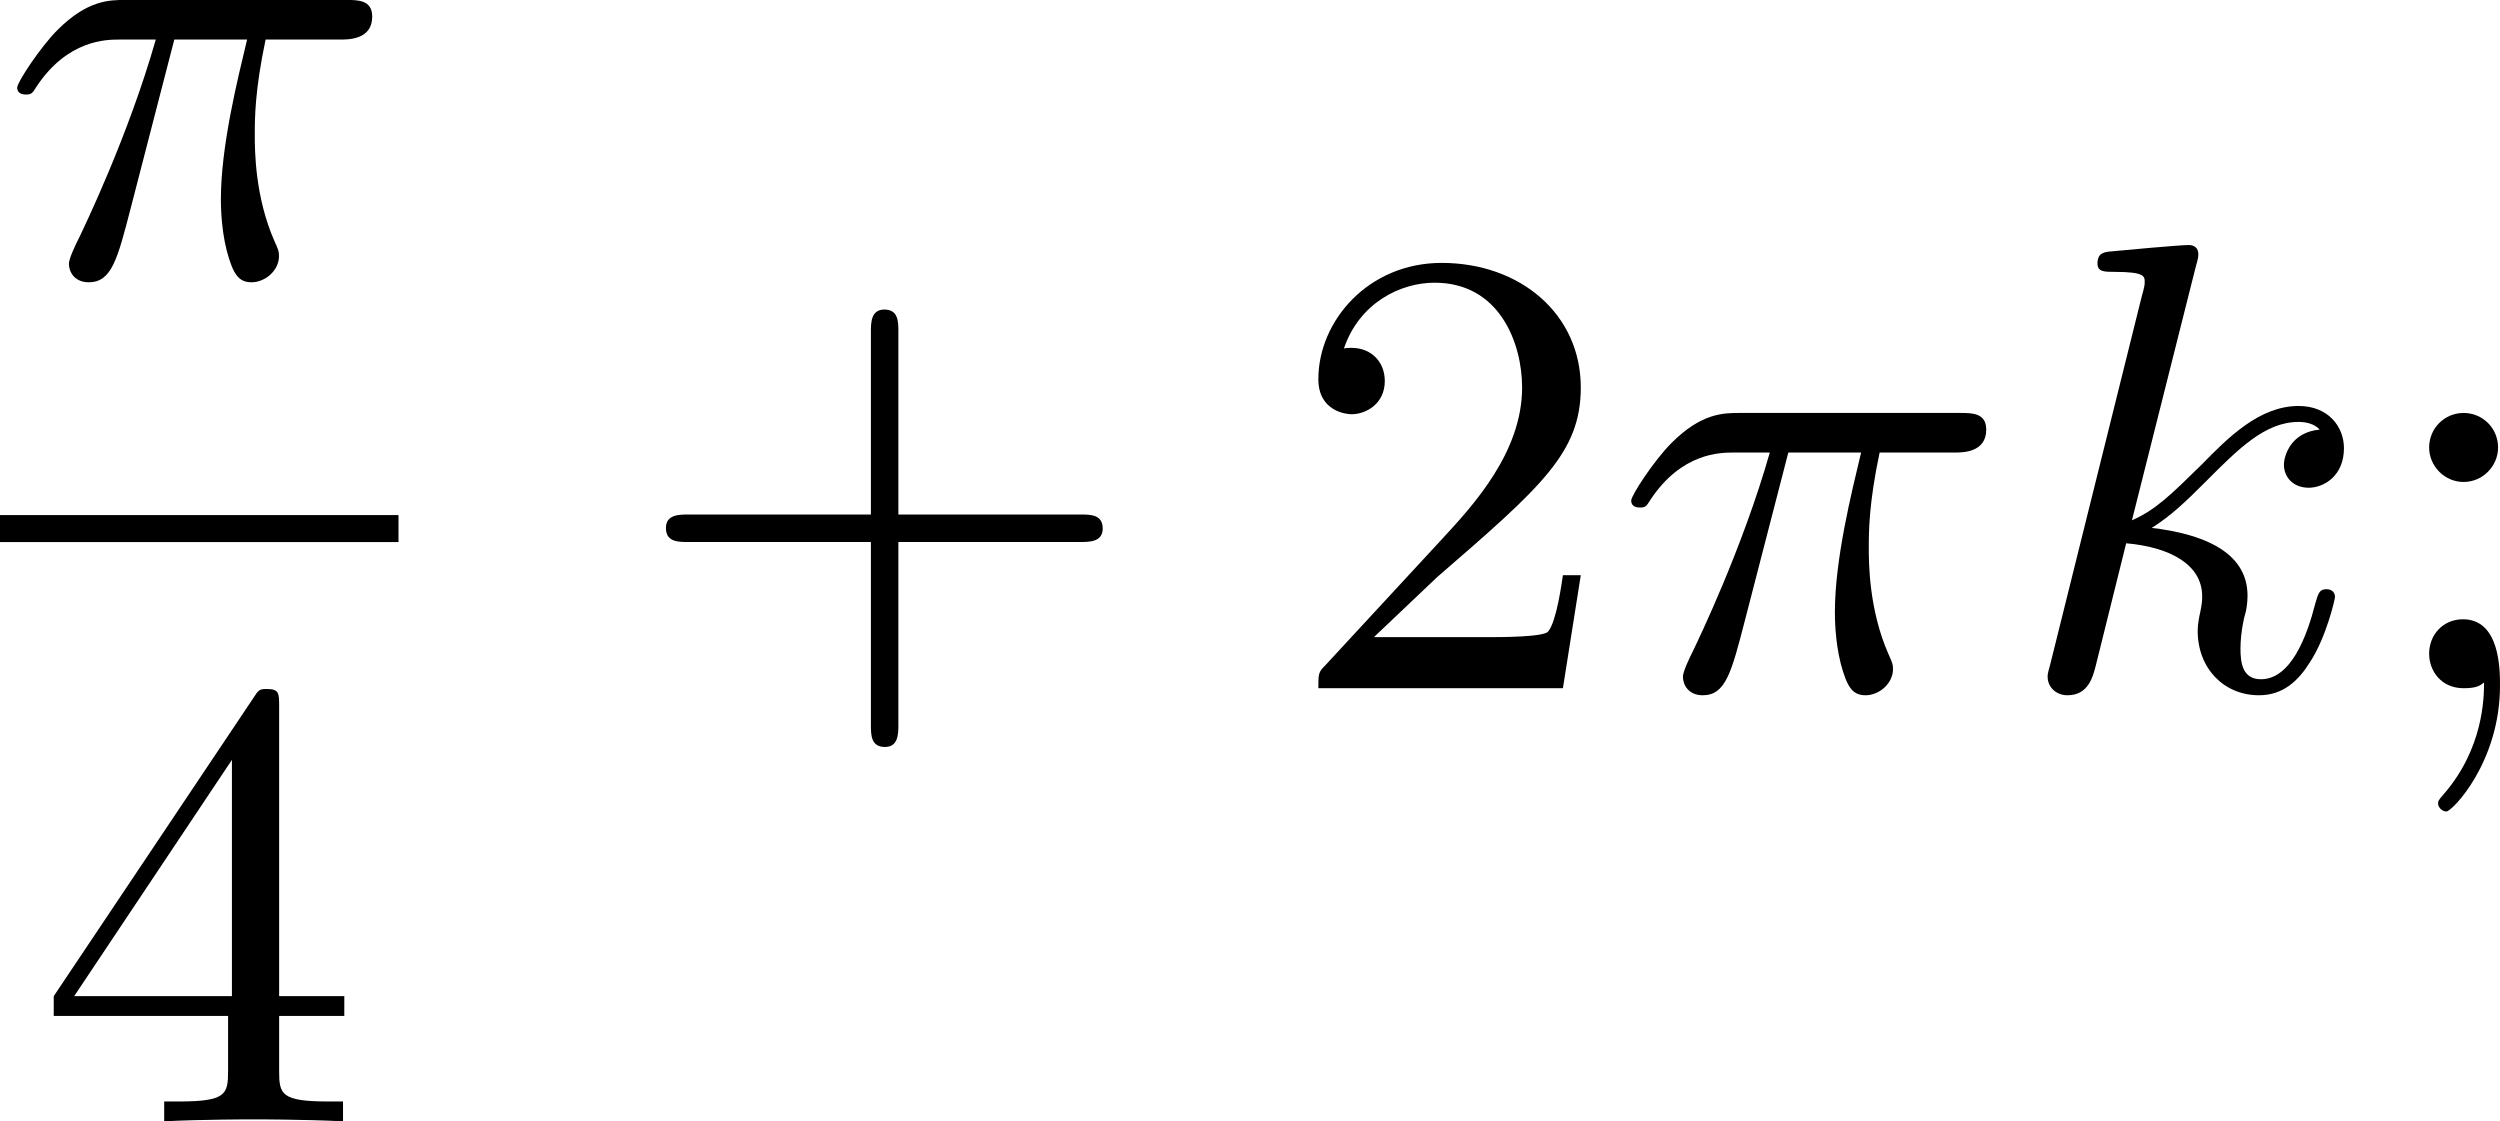
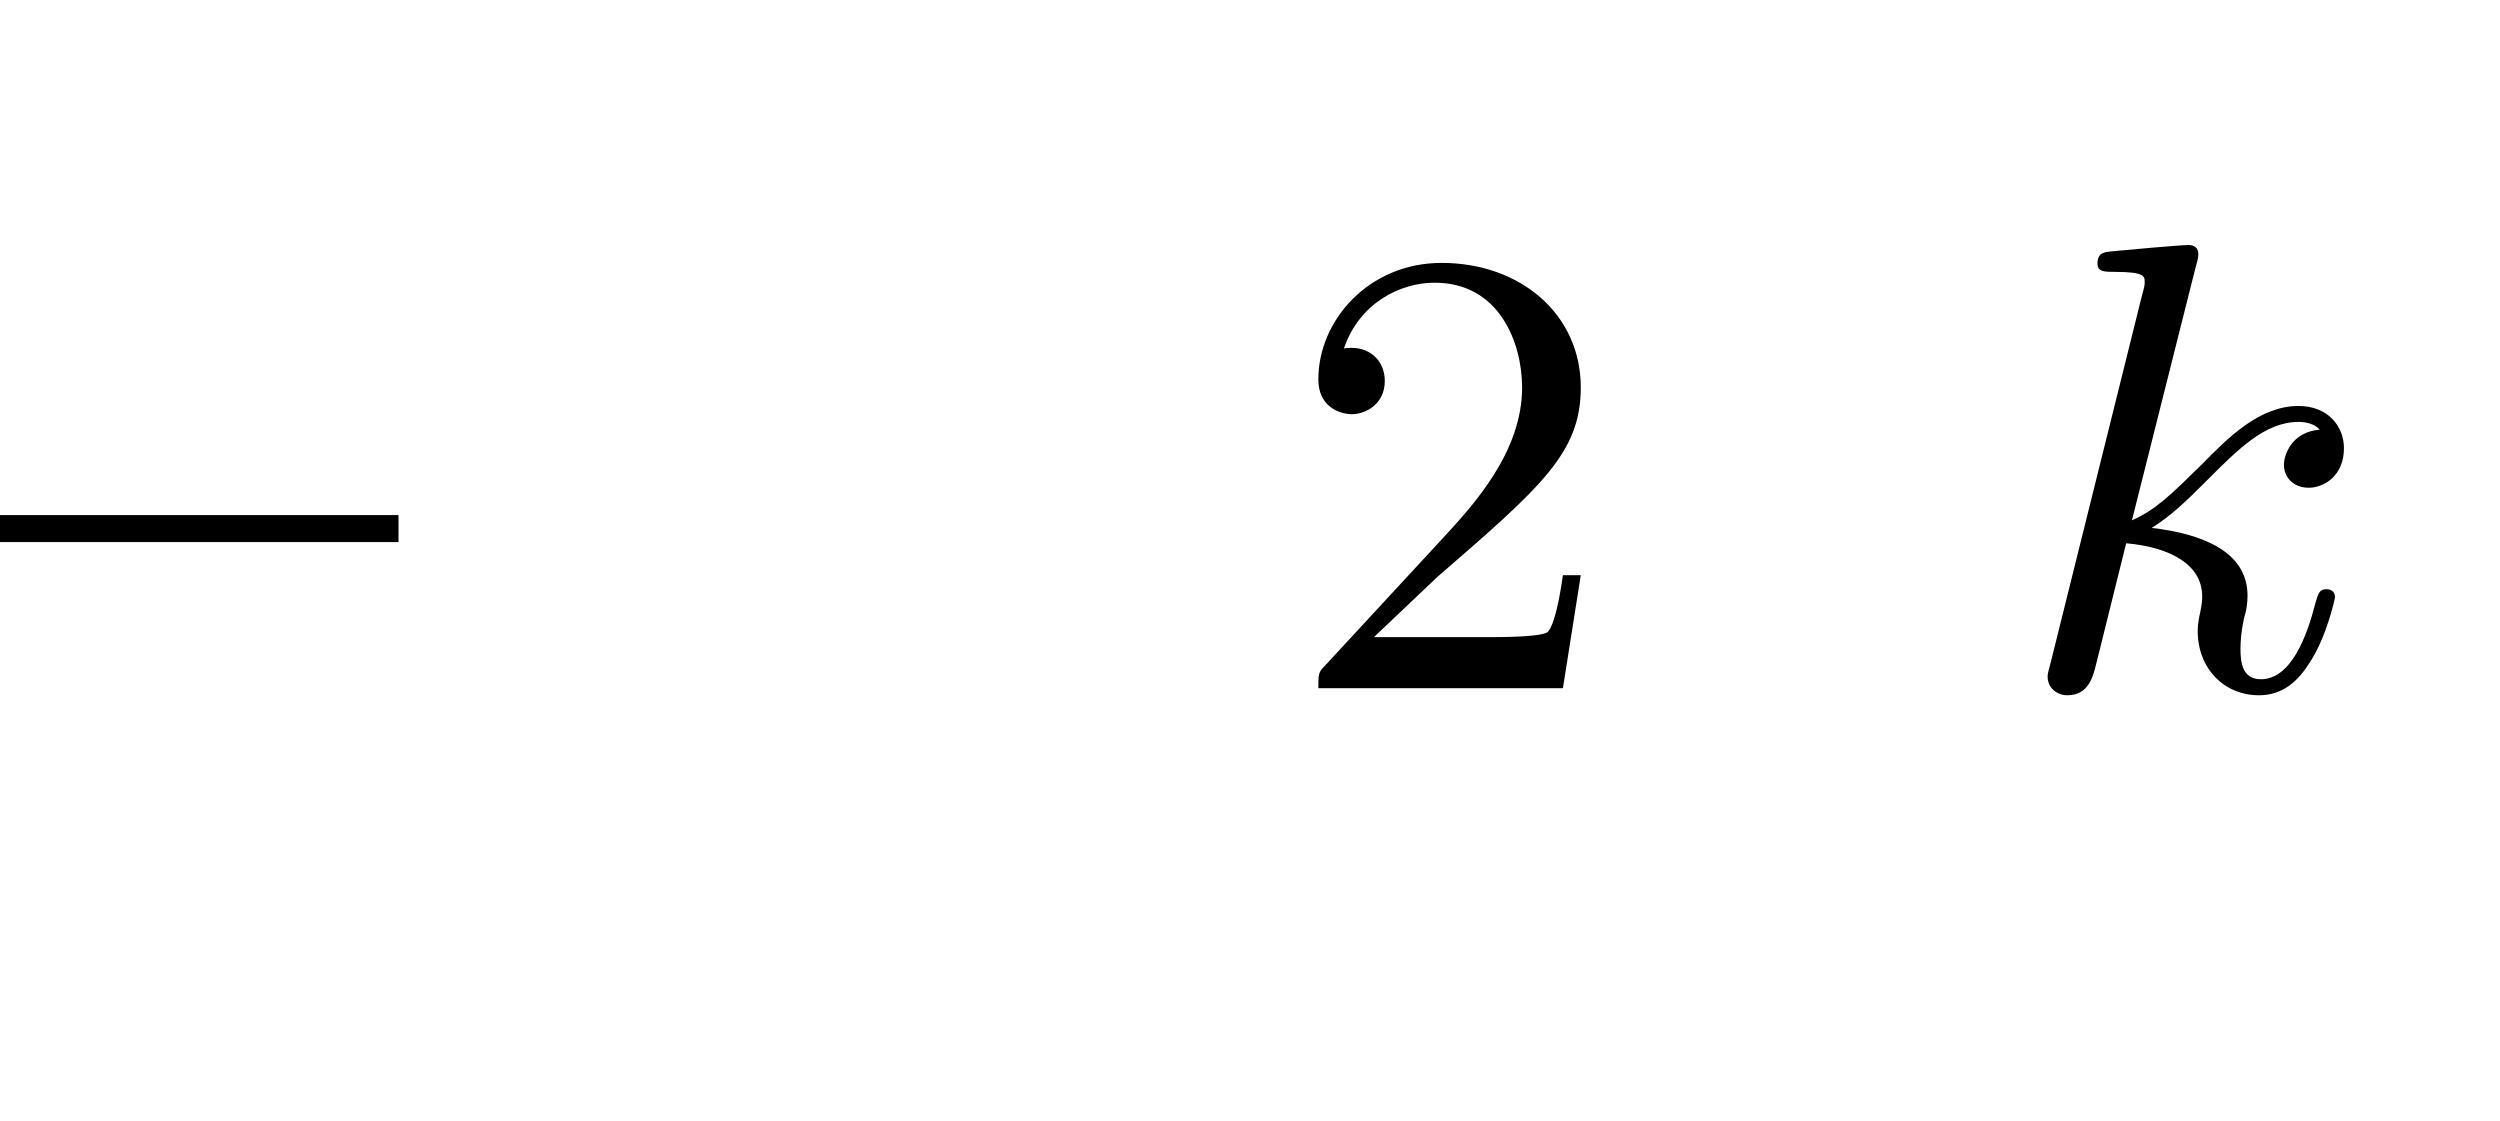
<svg xmlns="http://www.w3.org/2000/svg" xmlns:xlink="http://www.w3.org/1999/xlink" version="1.1" width="70.207pt" height="31.489pt" viewBox="53.393 129.357 70.207 31.489">
  <defs>
-     <path id="g4-43" d="M6.33-2.053C6.456-2.053 6.644-2.053 6.644-2.242C6.644-2.439 6.474-2.439 6.33-2.439H3.775V-5.003C3.775-5.147 3.775-5.317 3.578-5.317C3.389-5.317 3.389-5.129 3.389-5.003V-2.439H.825C.699-2.439 .511-2.439 .511-2.251C.511-2.053 .681-2.053 .825-2.053H3.389V.511C3.389 .655 3.389 .825 3.587 .825C3.775 .825 3.775 .637 3.775 .511V-2.053H6.33Z" />
    <path id="g4-50" d="M4.142-1.587H3.891C3.873-1.47 3.802-.941 3.685-.798C3.631-.717 3.013-.717 2.833-.717H1.237L2.125-1.56C3.596-2.833 4.142-3.309 4.142-4.223C4.142-5.254 3.291-5.972 2.188-5.972C1.157-5.972 .457-5.156 .457-4.34C.457-3.891 .843-3.847 .924-3.847C1.121-3.847 1.39-3.99 1.39-4.313C1.39-4.582 1.201-4.779 .924-4.779C.879-4.779 .852-4.779 .816-4.77C1.031-5.407 1.605-5.694 2.089-5.694C3.004-5.694 3.318-4.842 3.318-4.223C3.318-3.309 2.627-2.564 2.197-2.098L.556-.323C.457-.224 .457-.206 .457 0H3.891L4.142-1.587Z" />
-     <path id="g4-52" d="M.26-1.757V-1.479H2.708V-.708C2.708-.377 2.681-.278 2.008-.278H1.811V0C2.376-.027 3.004-.027 3.067-.027C3.111-.027 3.757-.027 4.322 0V-.278H4.125C3.452-.278 3.425-.377 3.425-.708V-1.479H4.34V-1.757H3.425V-5.828C3.425-6.007 3.425-6.07 3.255-6.07C3.147-6.07 3.138-6.061 3.058-5.936L.26-1.757ZM.547-1.757L2.762-5.075V-1.757H.547Z" />
-     <path id="g4-59" d="M1.757-3.38C1.757-3.649 1.542-3.865 1.273-3.865S.789-3.649 .789-3.38C.789-3.12 1.004-2.896 1.273-2.896S1.757-3.12 1.757-3.38ZM1.56-.081C1.56 .134 1.551 .852 .986 1.497C.915 1.578 .915 1.587 .915 1.623C.915 1.668 .968 1.731 1.031 1.731C1.112 1.731 1.784 1.04 1.784-.036C1.784-.26 1.784-.968 1.264-.968C.986-.968 .789-.753 .789-.484C.789-.242 .959 0 1.273 0C1.453 0 1.506-.036 1.56-.081Z" />
-     <path id="g2-25" d="M2.448-3.309H3.47C3.335-2.744 3.102-1.811 3.102-1.067C3.102-1.004 3.102-.672 3.183-.35C3.273-.009 3.353 .099 3.533 .099C3.721 .099 3.918-.063 3.918-.269C3.918-.332 3.909-.359 3.856-.475C3.578-1.103 3.578-1.766 3.578-1.973C3.578-2.197 3.578-2.591 3.73-3.309H4.779C4.896-3.309 5.227-3.309 5.227-3.631C5.227-3.865 5.03-3.865 4.86-3.865H1.757C1.542-3.865 1.228-3.865 .807-3.443C.565-3.201 .242-2.708 .242-2.636C.242-2.537 .341-2.537 .368-2.537C.439-2.537 .457-2.555 .511-2.645C.95-3.309 1.497-3.309 1.677-3.309H2.188C1.802-1.955 1.184-.681 1.121-.547C1.058-.421 .968-.233 .968-.161C.968-.045 1.049 .099 1.246 .099C1.569 .099 1.65-.224 1.838-.95L2.448-3.309Z" />
    <path id="g2-107" d="M2.573-5.918C2.609-6.043 2.609-6.061 2.609-6.097C2.609-6.178 2.555-6.223 2.475-6.223C2.349-6.223 1.56-6.151 1.381-6.133C1.291-6.124 1.193-6.115 1.193-5.963C1.193-5.846 1.291-5.846 1.435-5.846C1.856-5.846 1.856-5.783 1.856-5.703C1.856-5.667 1.856-5.649 1.811-5.487L.529-.332C.493-.206 .493-.188 .493-.161C.493-.018 .61 .099 .771 .099C1.067 .099 1.13-.161 1.175-.341L1.596-2.035C2.206-1.982 2.663-1.739 2.663-1.291C2.663-1.237 2.663-1.201 2.636-1.067C2.627-1.031 2.6-.906 2.6-.807C2.6-.278 2.968 .099 3.461 .099C3.802 .099 4.017-.108 4.178-.368C4.402-.708 4.528-1.246 4.528-1.282C4.528-1.327 4.501-1.39 4.411-1.39C4.313-1.39 4.295-1.345 4.25-1.184C4.133-.726 3.909-.126 3.488-.126C3.228-.126 3.201-.359 3.201-.556C3.201-.78 3.255-1.013 3.264-1.031C3.282-1.085 3.3-1.193 3.3-1.3C3.3-1.928 2.645-2.17 1.955-2.251C2.224-2.421 2.421-2.609 2.708-2.896C3.165-3.353 3.542-3.739 4.017-3.739C4.125-3.739 4.241-3.712 4.313-3.631C3.909-3.596 3.811-3.264 3.811-3.138C3.811-2.968 3.936-2.815 4.16-2.815C4.367-2.815 4.654-2.977 4.654-3.371C4.654-3.667 4.438-3.963 4.017-3.963C3.47-3.963 3.031-3.524 2.654-3.138C2.224-2.717 2.008-2.502 1.677-2.358L2.573-5.918Z" />
  </defs>
  <g id="page2" transform="matrix(2 0 0 2 0 0)">
    <use x="26.696" y="68.543" xlink:href="#g2-25" />
    <rect x="26.696" y="71.911" height=".379" width="5.596" />
    <use x="27.191" y="80.423" xlink:href="#g4-52" />
    <use x="35.536" y="74.342" xlink:href="#g4-43" />
    <use x="44.751" y="74.342" xlink:href="#g4-50" />
    <use x="49.359" y="74.342" xlink:href="#g2-25" />
    <use x="54.955" y="74.342" xlink:href="#g2-107" />
    <use x="60.016" y="74.342" xlink:href="#g4-59" />
  </g>
</svg>